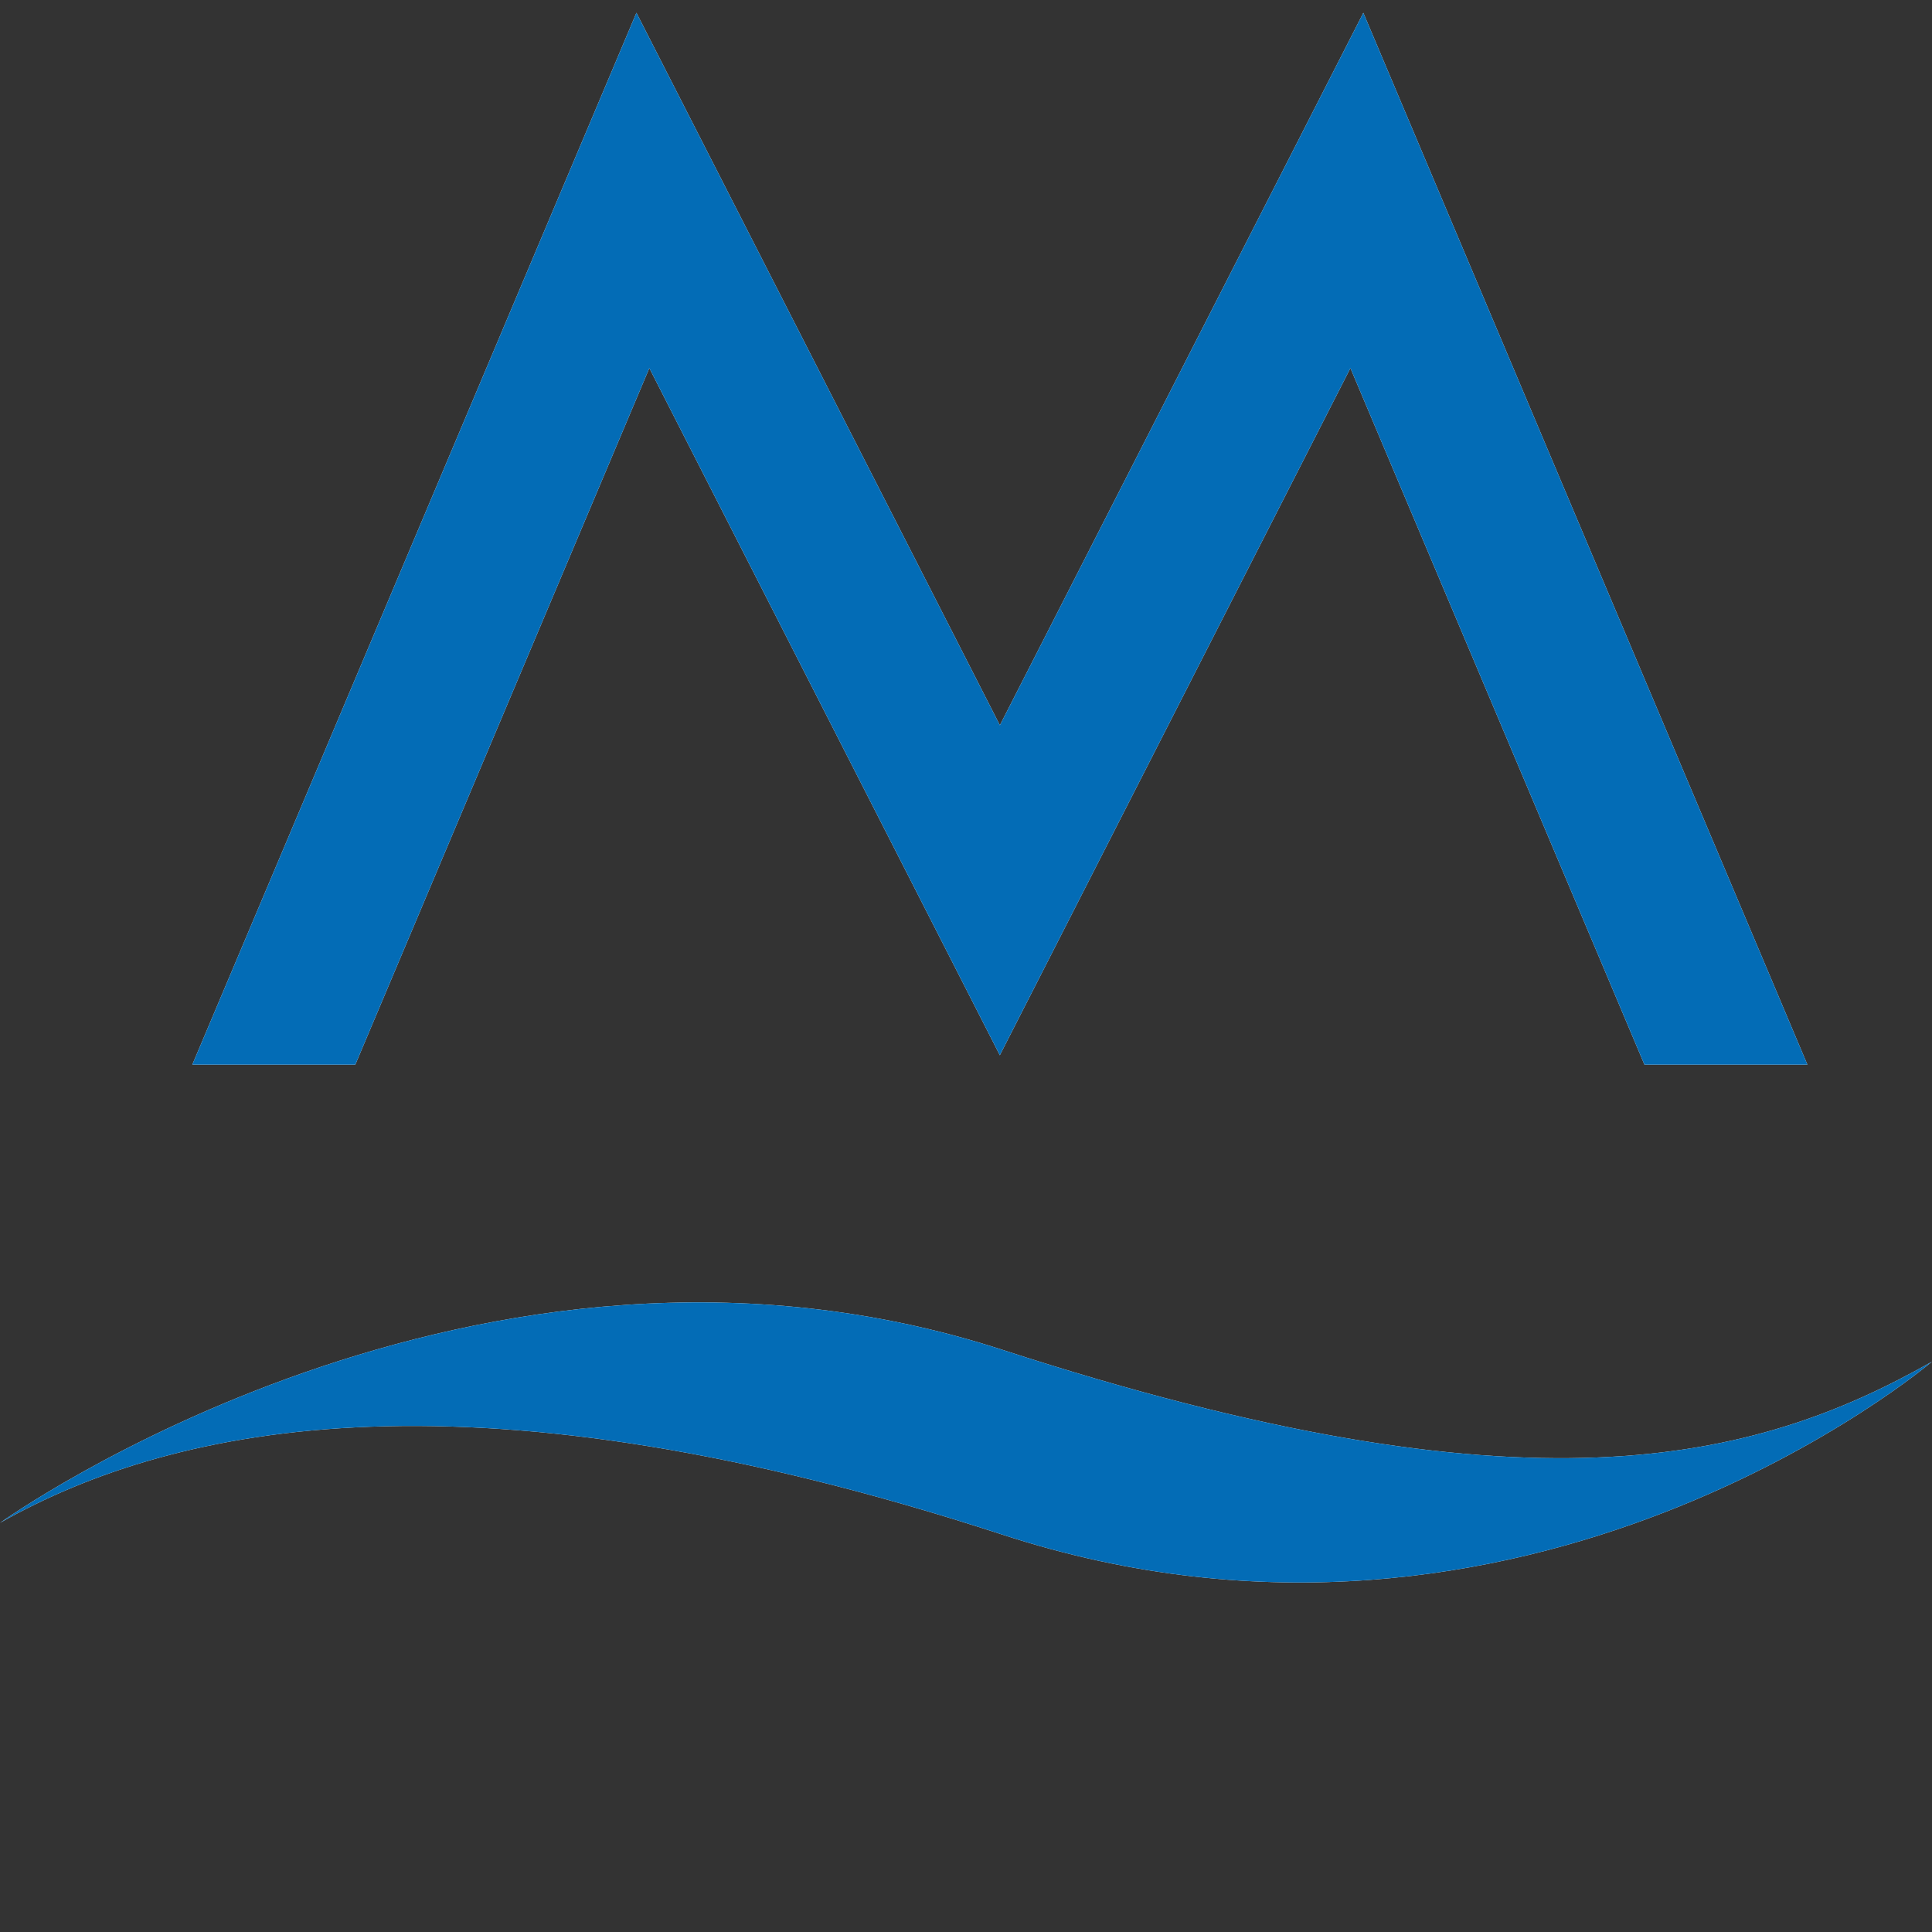
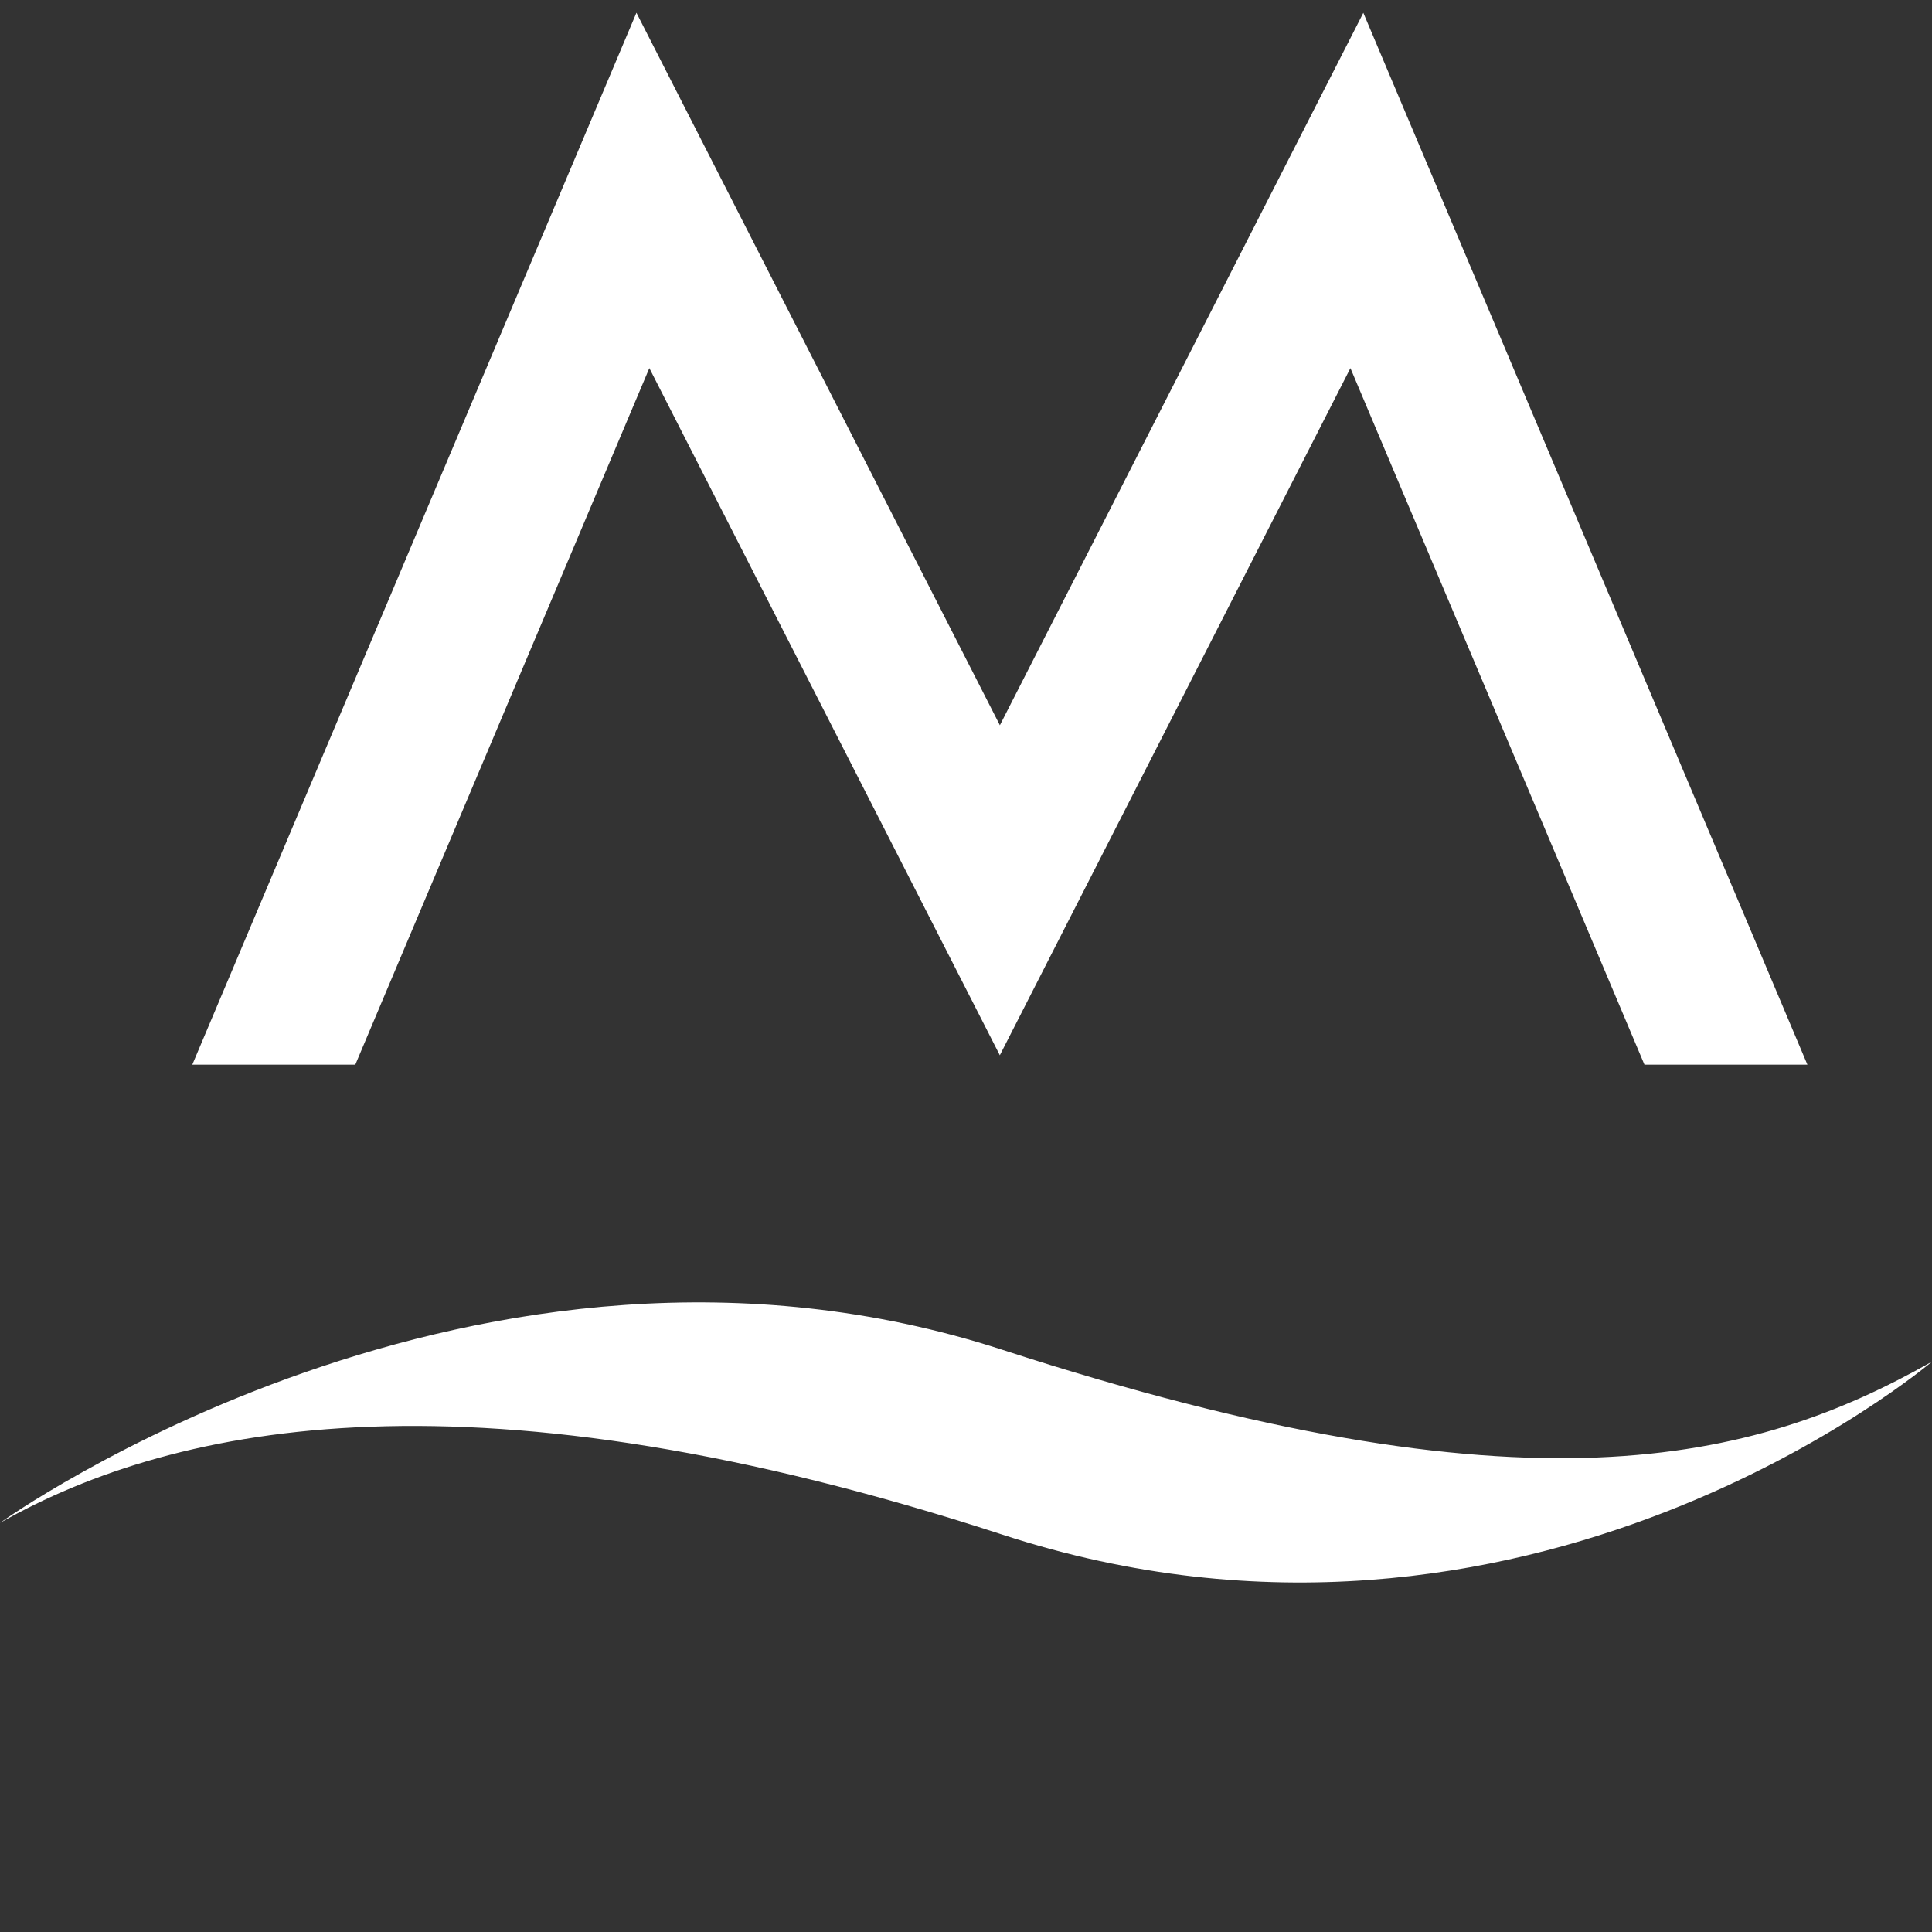
<svg xmlns="http://www.w3.org/2000/svg" width="41" height="41" viewBox="0 0 41 41">
  <rect x="0" y="0" width="41" height="41" fill="#333333" stroke="none" />
  <defs>
    <clipPath id="ri31a">
      <path d="M38.356 22.594h-3.458l-6.24-14.782-7.44 14.582L13.78 7.812 7.54 22.594H4.081L13.506.271l7.713 15.12L28.932.272zm-17.081 9.974C10.129 28.931 3.777 30.178 0 32.318c0 0 10.141-7.29 21.275-3.672 11.133 3.617 15.948 2.39 19.725.25 0 0-8.58 7.31-19.725 3.672" />
    </clipPath>
  </defs>
  <g>
    <g>
      <g>
        <path fill="#fff" d="M38.356 22.594h-3.458l-6.24-14.782-7.44 14.582L13.78 7.812 7.54 22.594H4.081L13.506.271l7.713 15.12L28.932.272zm-17.081 9.974C10.129 28.931 3.777 30.178 0 32.318c0 0 10.141-7.29 21.275-3.672 11.133 3.617 15.948 2.39 19.725.25 0 0-8.58 7.31-19.725 3.672" />
      </g>
      <g clip-path="url(#ri31a)">
        <g>
-           <path fill="#036cb6" d="M0-4h41v41H0z" />
-         </g>
+           </g>
      </g>
    </g>
  </g>
</svg>